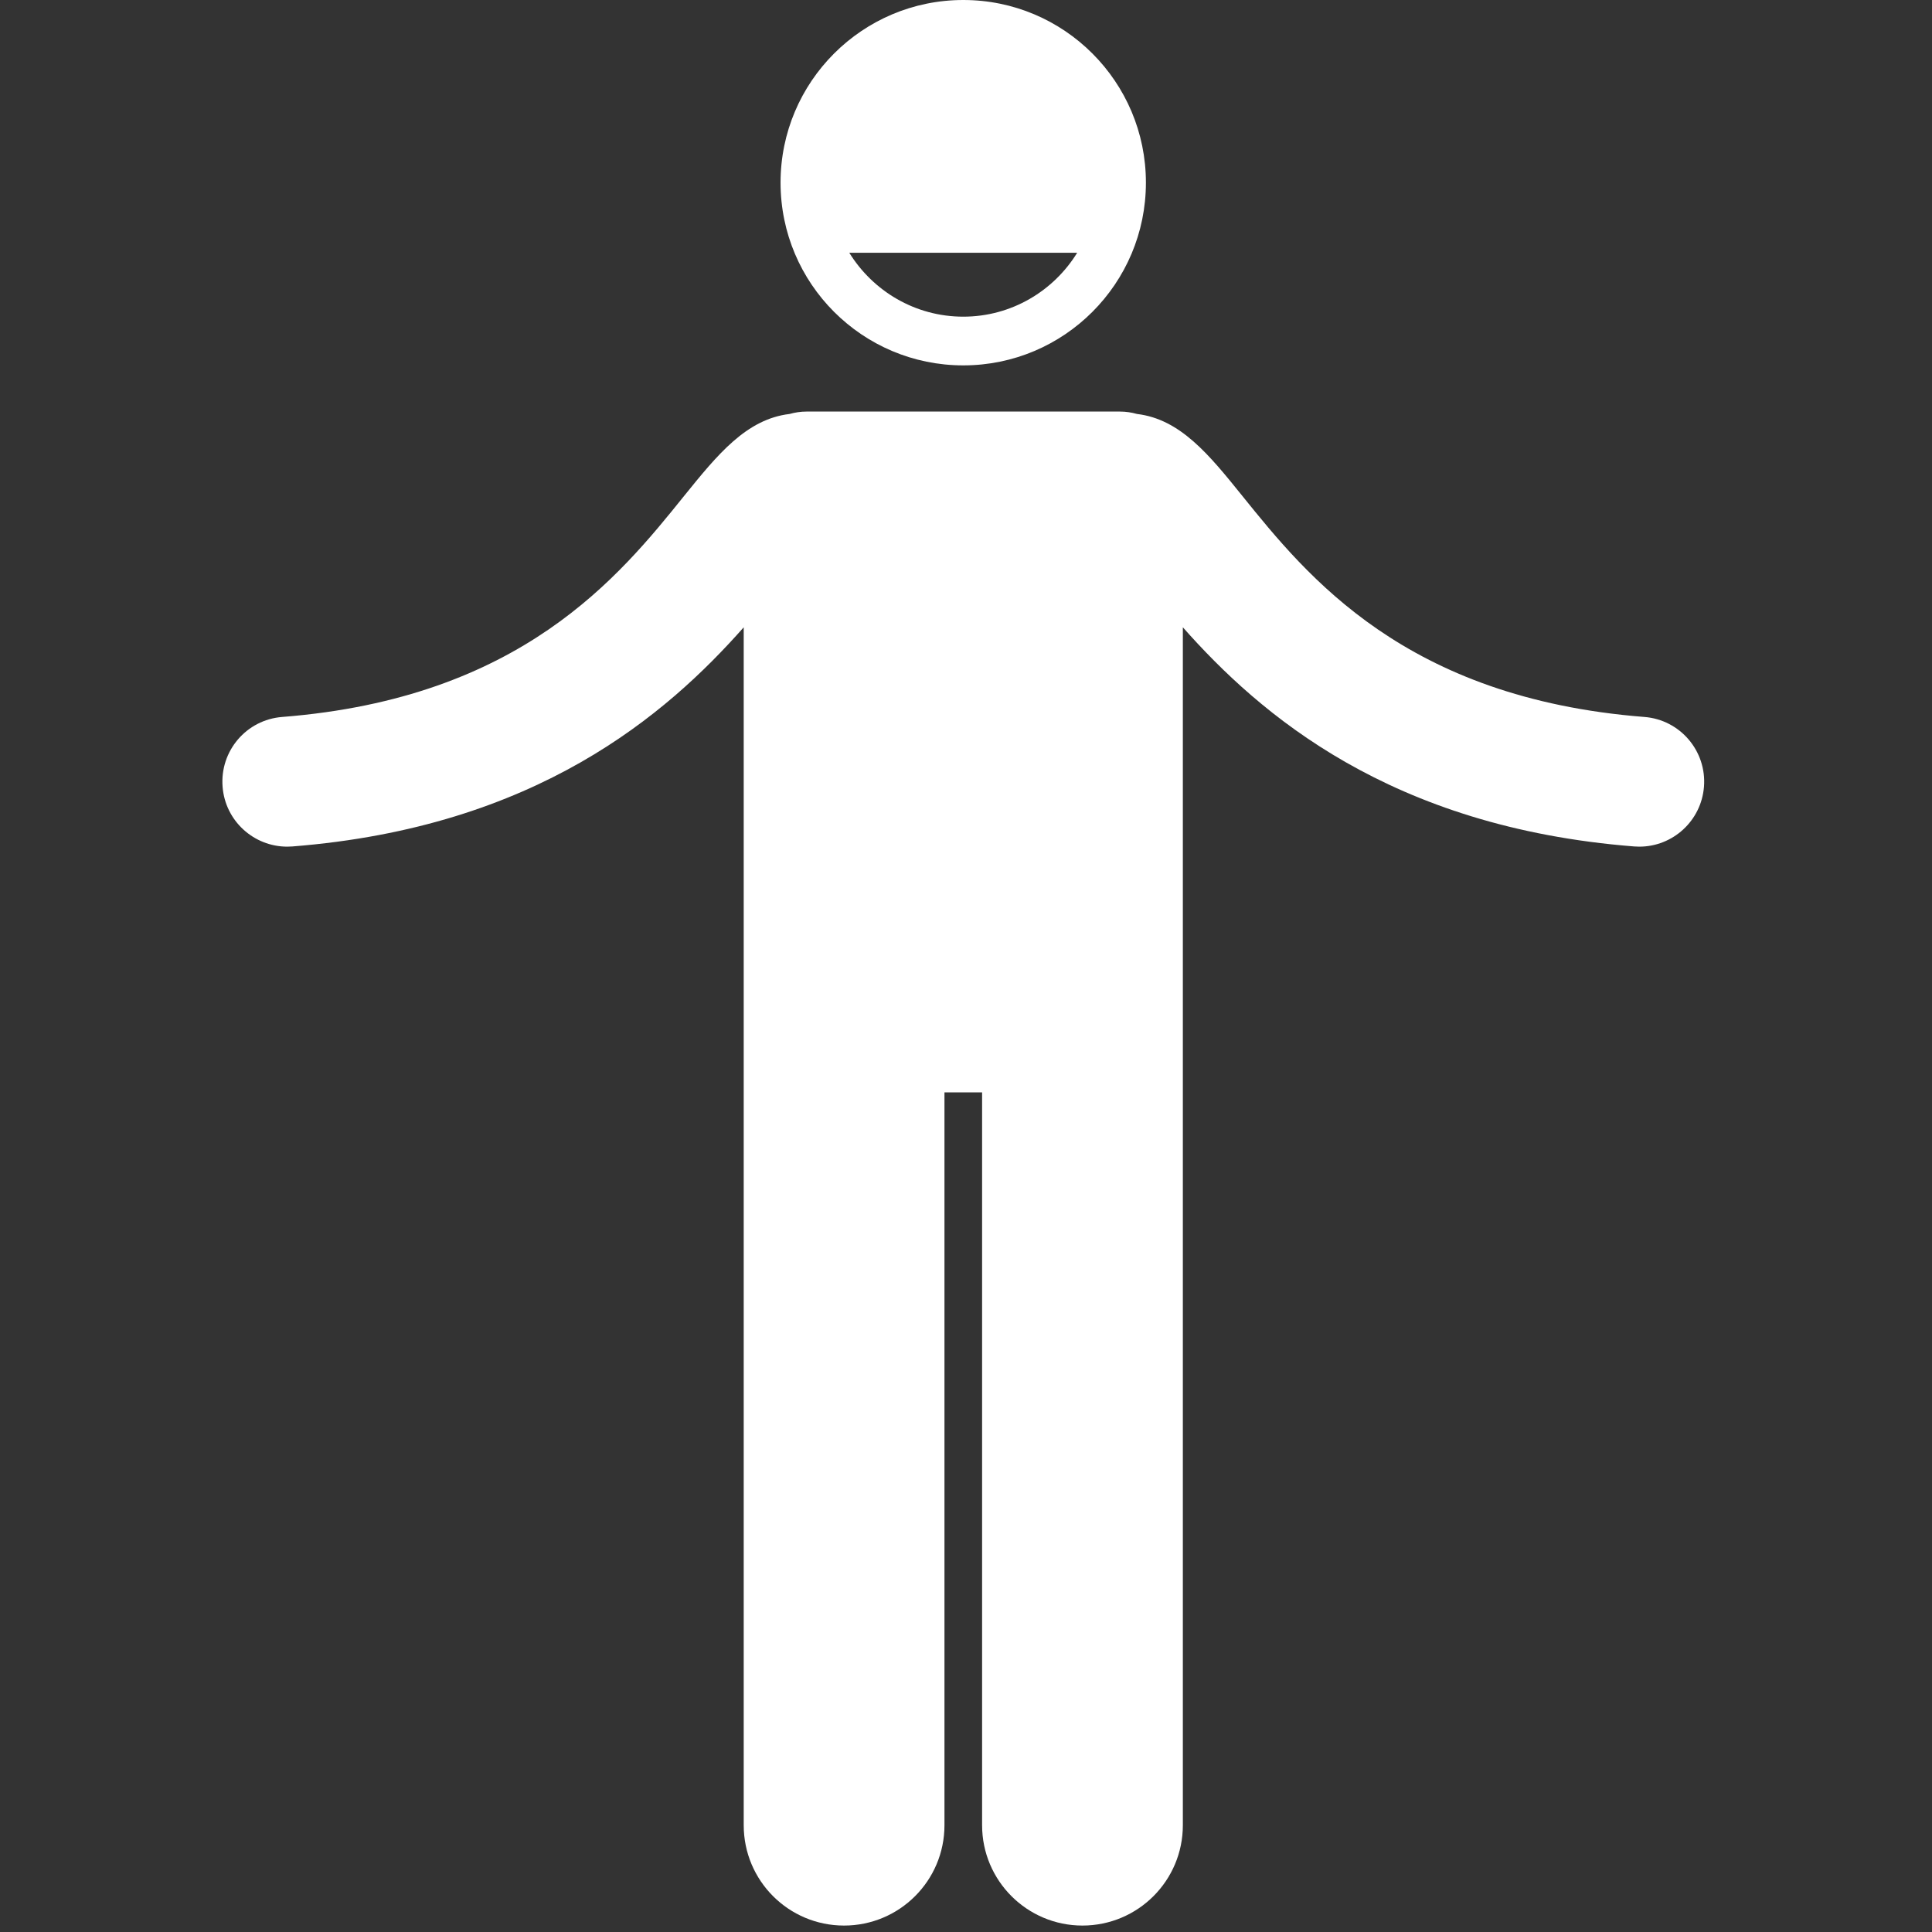
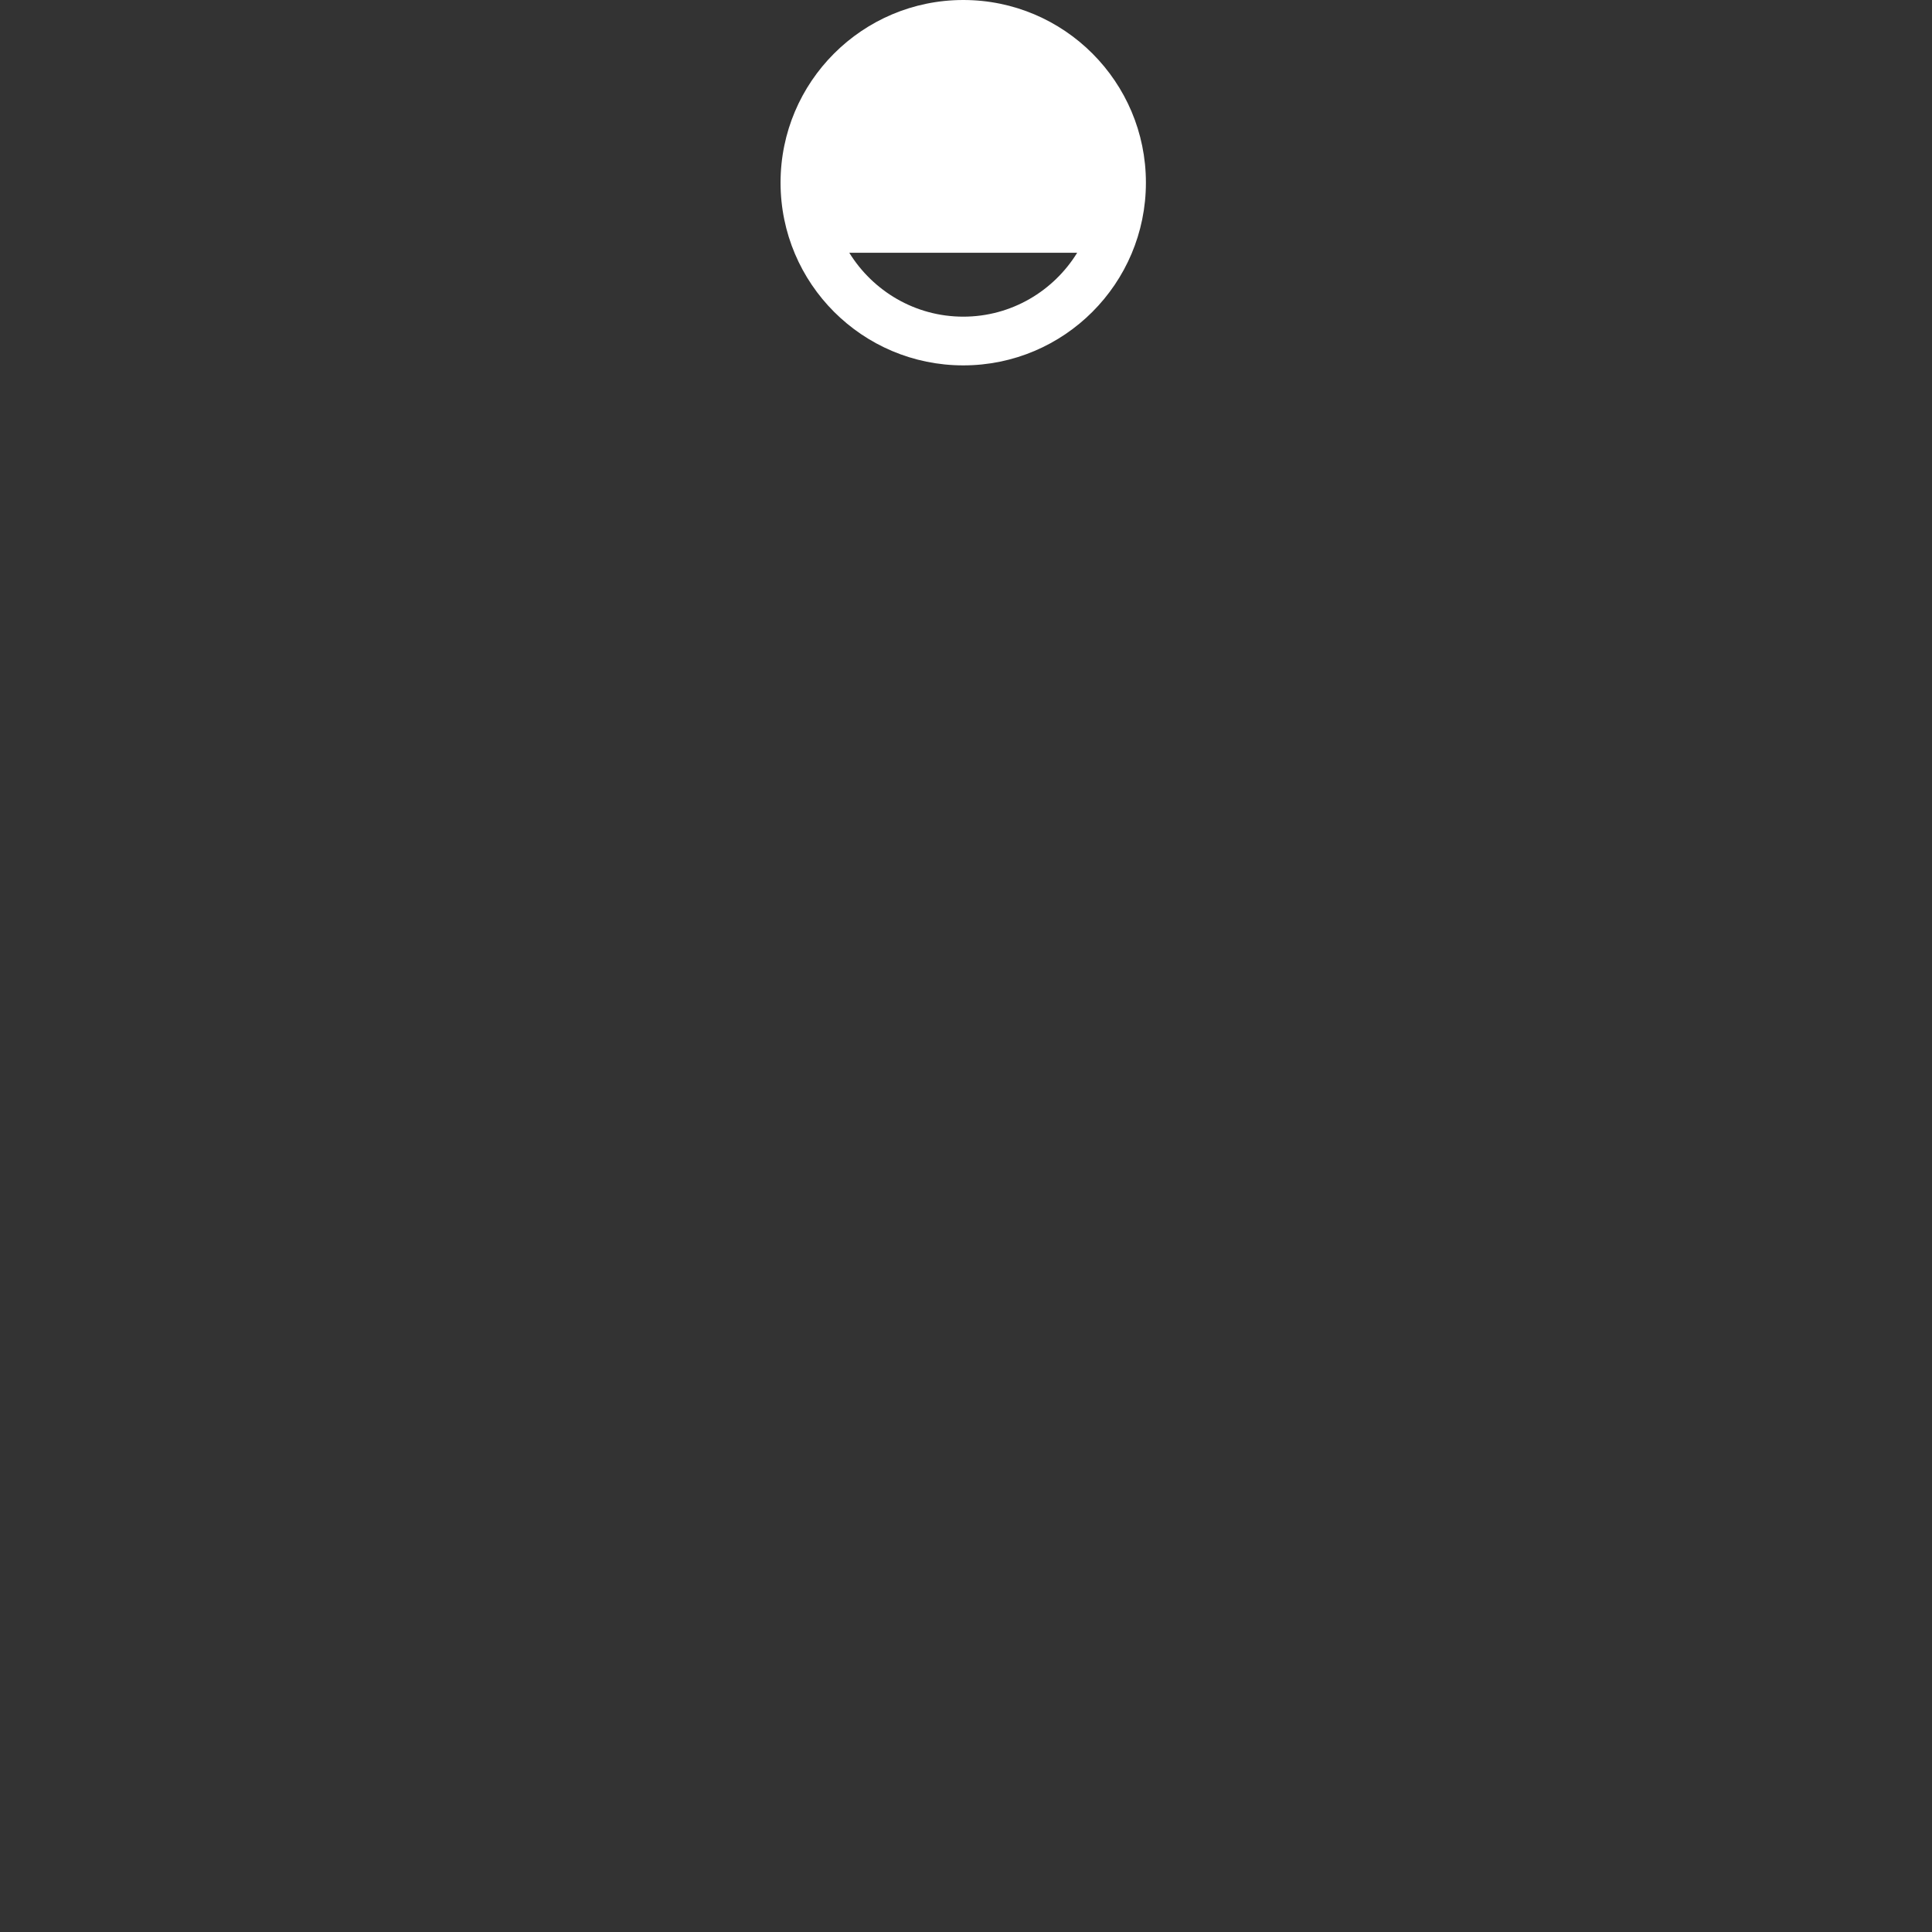
<svg xmlns="http://www.w3.org/2000/svg" width="100" zoomAndPan="magnify" viewBox="0 0 75 75" height="100" preserveAspectRatio="xMidYMid meet" version="1.2">
  <rect x="0" y="0" width="75" height="75" fill="#333333" stroke="none" />
  <defs>
    <clipPath id="4e86a5fe5b">
-       <path d="M 8.531 15 L 66.281 15 L 66.281 75 L 8.531 75 Z M 8.531 15 " />
-     </clipPath>
+       </clipPath>
  </defs>
  <g id="930e142954">
    <path style=" stroke:none;fill-rule:nonzero;fill:#ffffff;fill-opacity:1;" d="M 37.395 14.184 C 41.309 14.184 44.484 11.008 44.484 7.09 C 44.484 3.176 41.309 0 37.395 0 C 33.477 0 30.301 3.176 30.301 7.09 C 30.301 11.008 33.477 14.184 37.395 14.184 Z M 41.816 9.812 C 40.902 11.297 39.262 12.293 37.395 12.293 C 35.523 12.293 33.887 11.297 32.969 9.812 Z M 41.816 9.812 " />
    <g clip-rule="nonzero" clip-path="url(#4e86a5fe5b)">
-       <path style=" stroke:none;fill-rule:nonzero;fill:#ffffff;fill-opacity:1;" d="M 28.871 24.352 L 28.871 70.855 C 28.871 73.008 30.613 74.75 32.766 74.75 C 34.918 74.75 36.664 73.008 36.664 70.855 L 36.664 42.406 L 38.125 42.406 L 38.125 70.855 C 38.125 73.008 39.871 74.75 42.02 74.75 C 44.172 74.75 45.918 73.008 45.918 70.855 L 45.918 24.352 C 48.906 27.73 53.965 32.113 63.438 32.859 C 63.504 32.863 63.57 32.867 63.637 32.867 C 64.941 32.867 66.043 31.863 66.148 30.543 C 66.258 29.152 65.219 27.938 63.832 27.832 C 54.555 27.102 50.746 22.375 48.223 19.246 C 46.941 17.656 45.82 16.27 44.137 16.07 C 43.93 16.012 43.711 15.977 43.48 15.977 L 31.305 15.977 C 31.078 15.977 30.859 16.012 30.652 16.07 C 28.969 16.27 27.848 17.656 26.562 19.246 C 24.043 22.375 20.234 27.102 10.957 27.832 C 9.566 27.938 8.531 29.152 8.641 30.543 C 8.742 31.863 9.848 32.867 11.152 32.867 C 11.219 32.867 11.285 32.863 11.352 32.859 C 20.824 32.113 25.883 27.73 28.871 24.352 Z M 28.871 24.352 " />
-     </g>
+       </g>
  </g>
</svg>